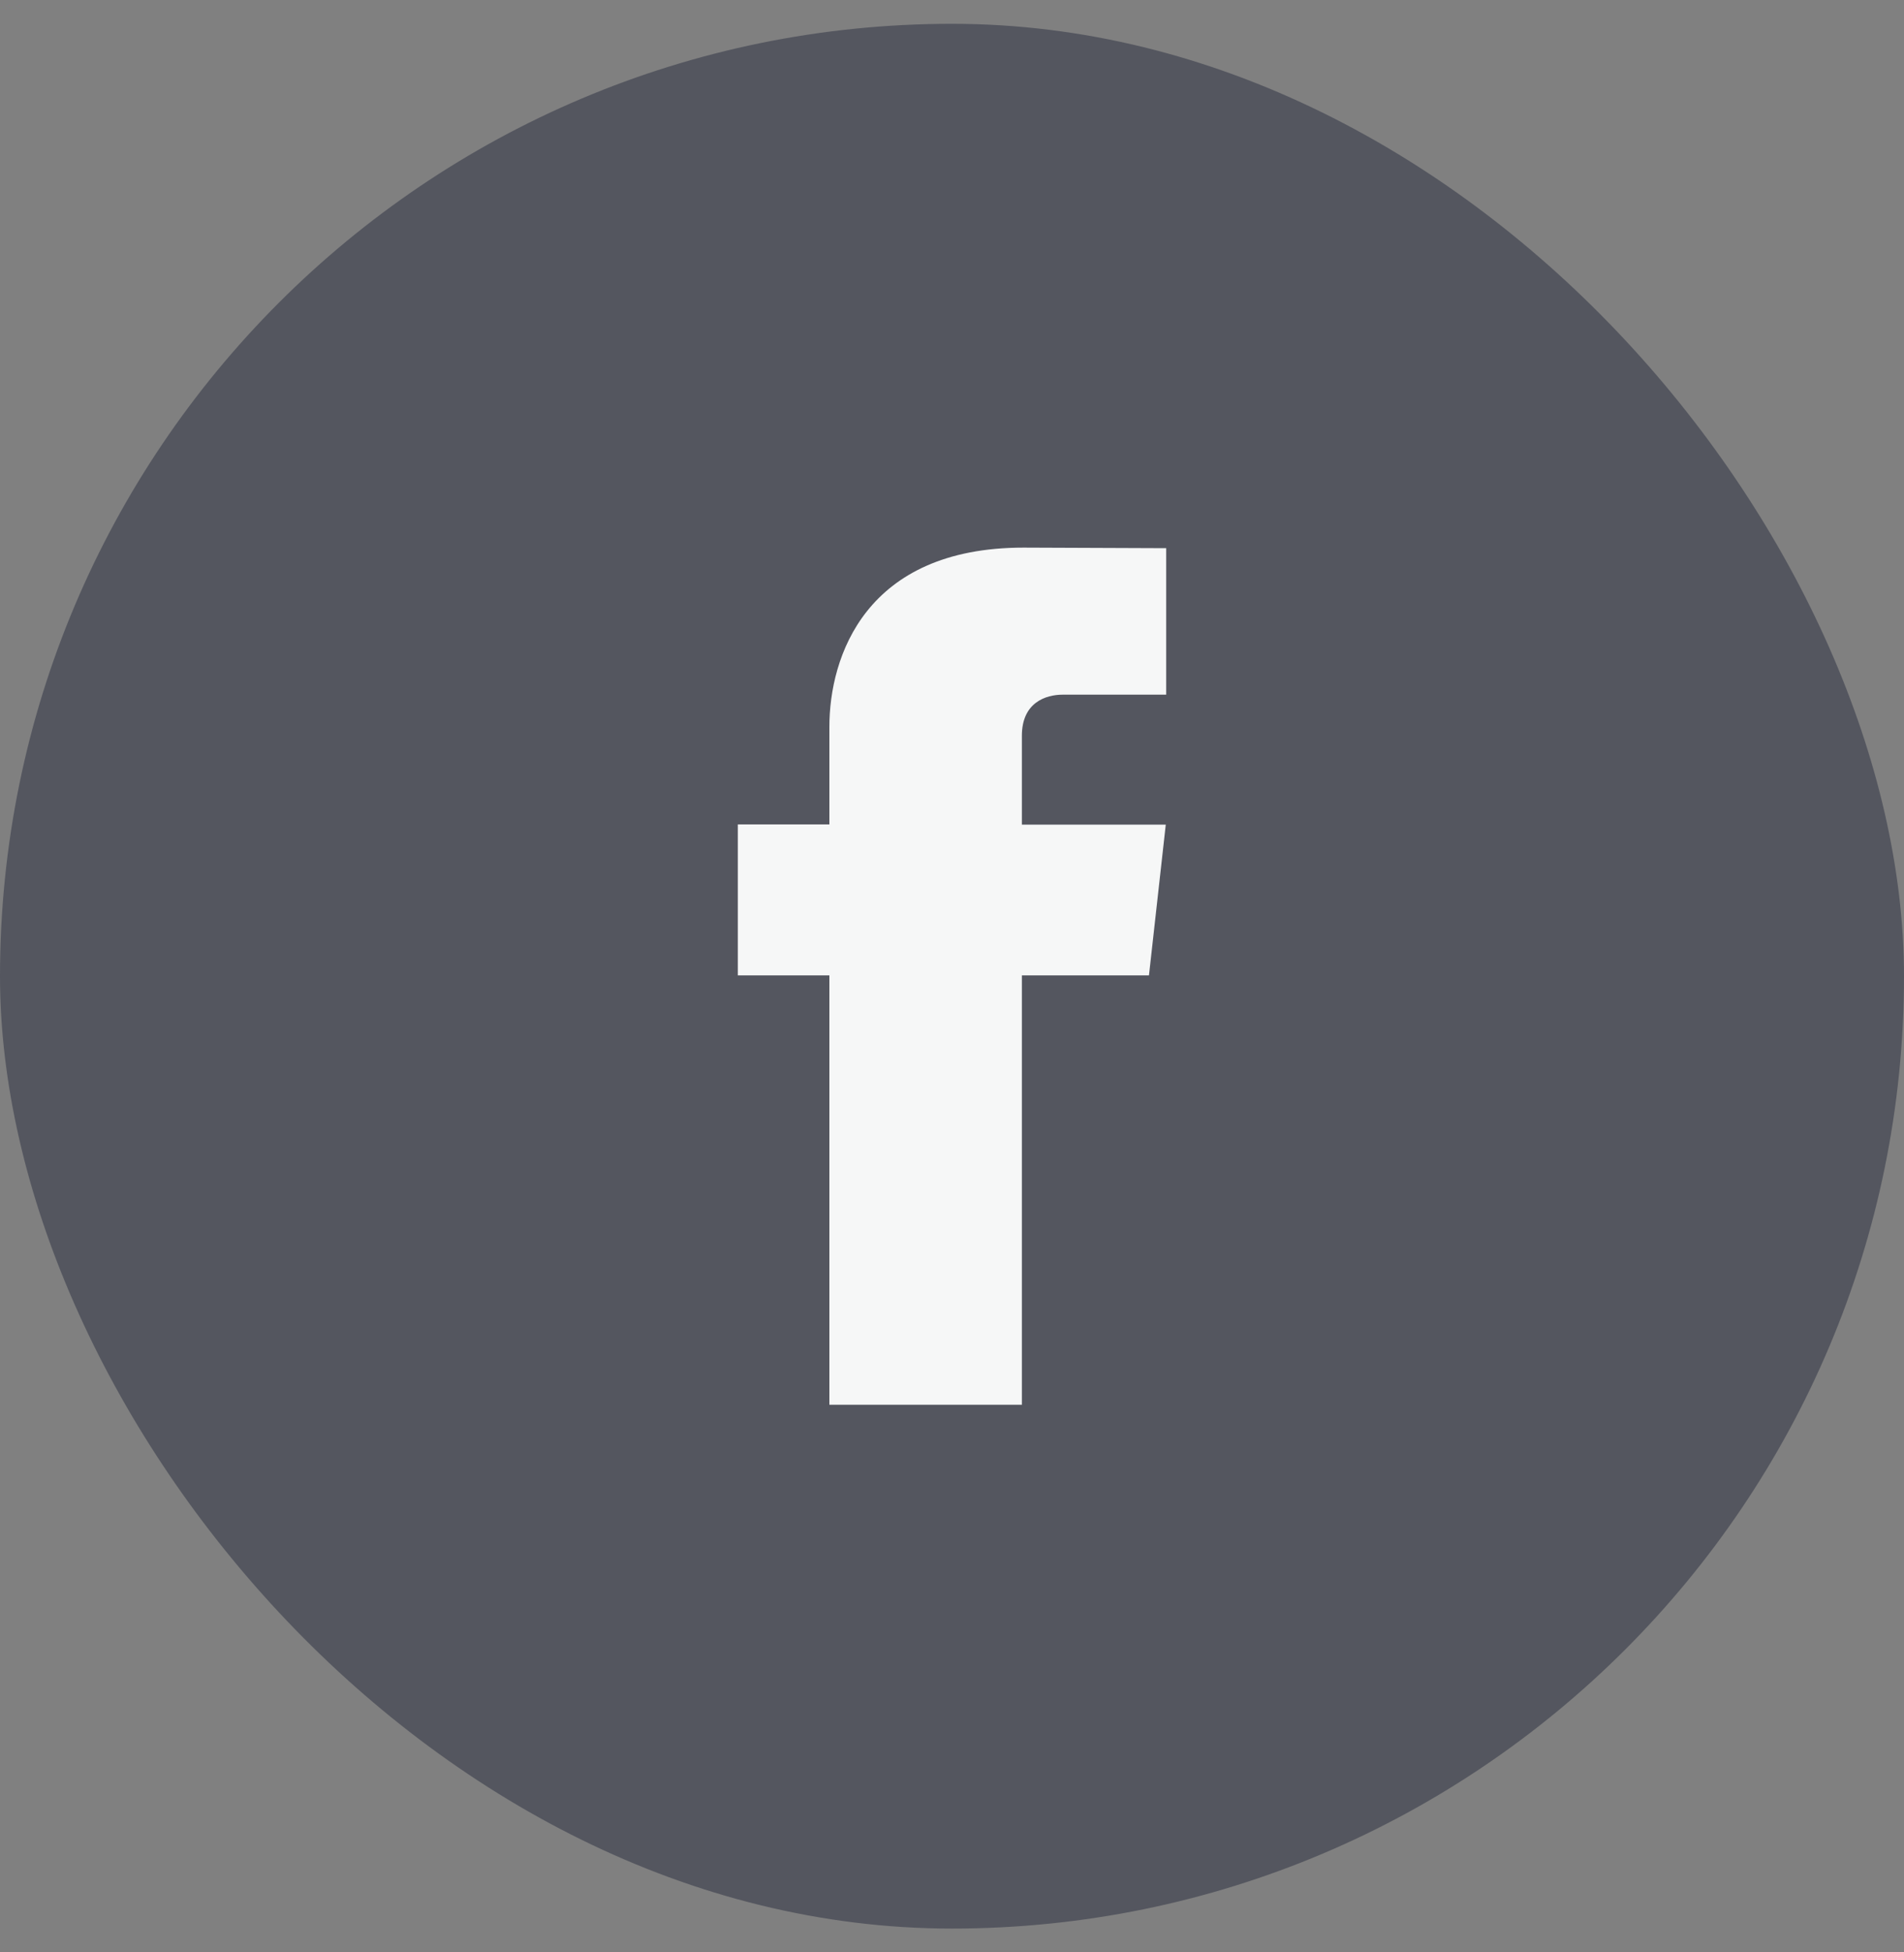
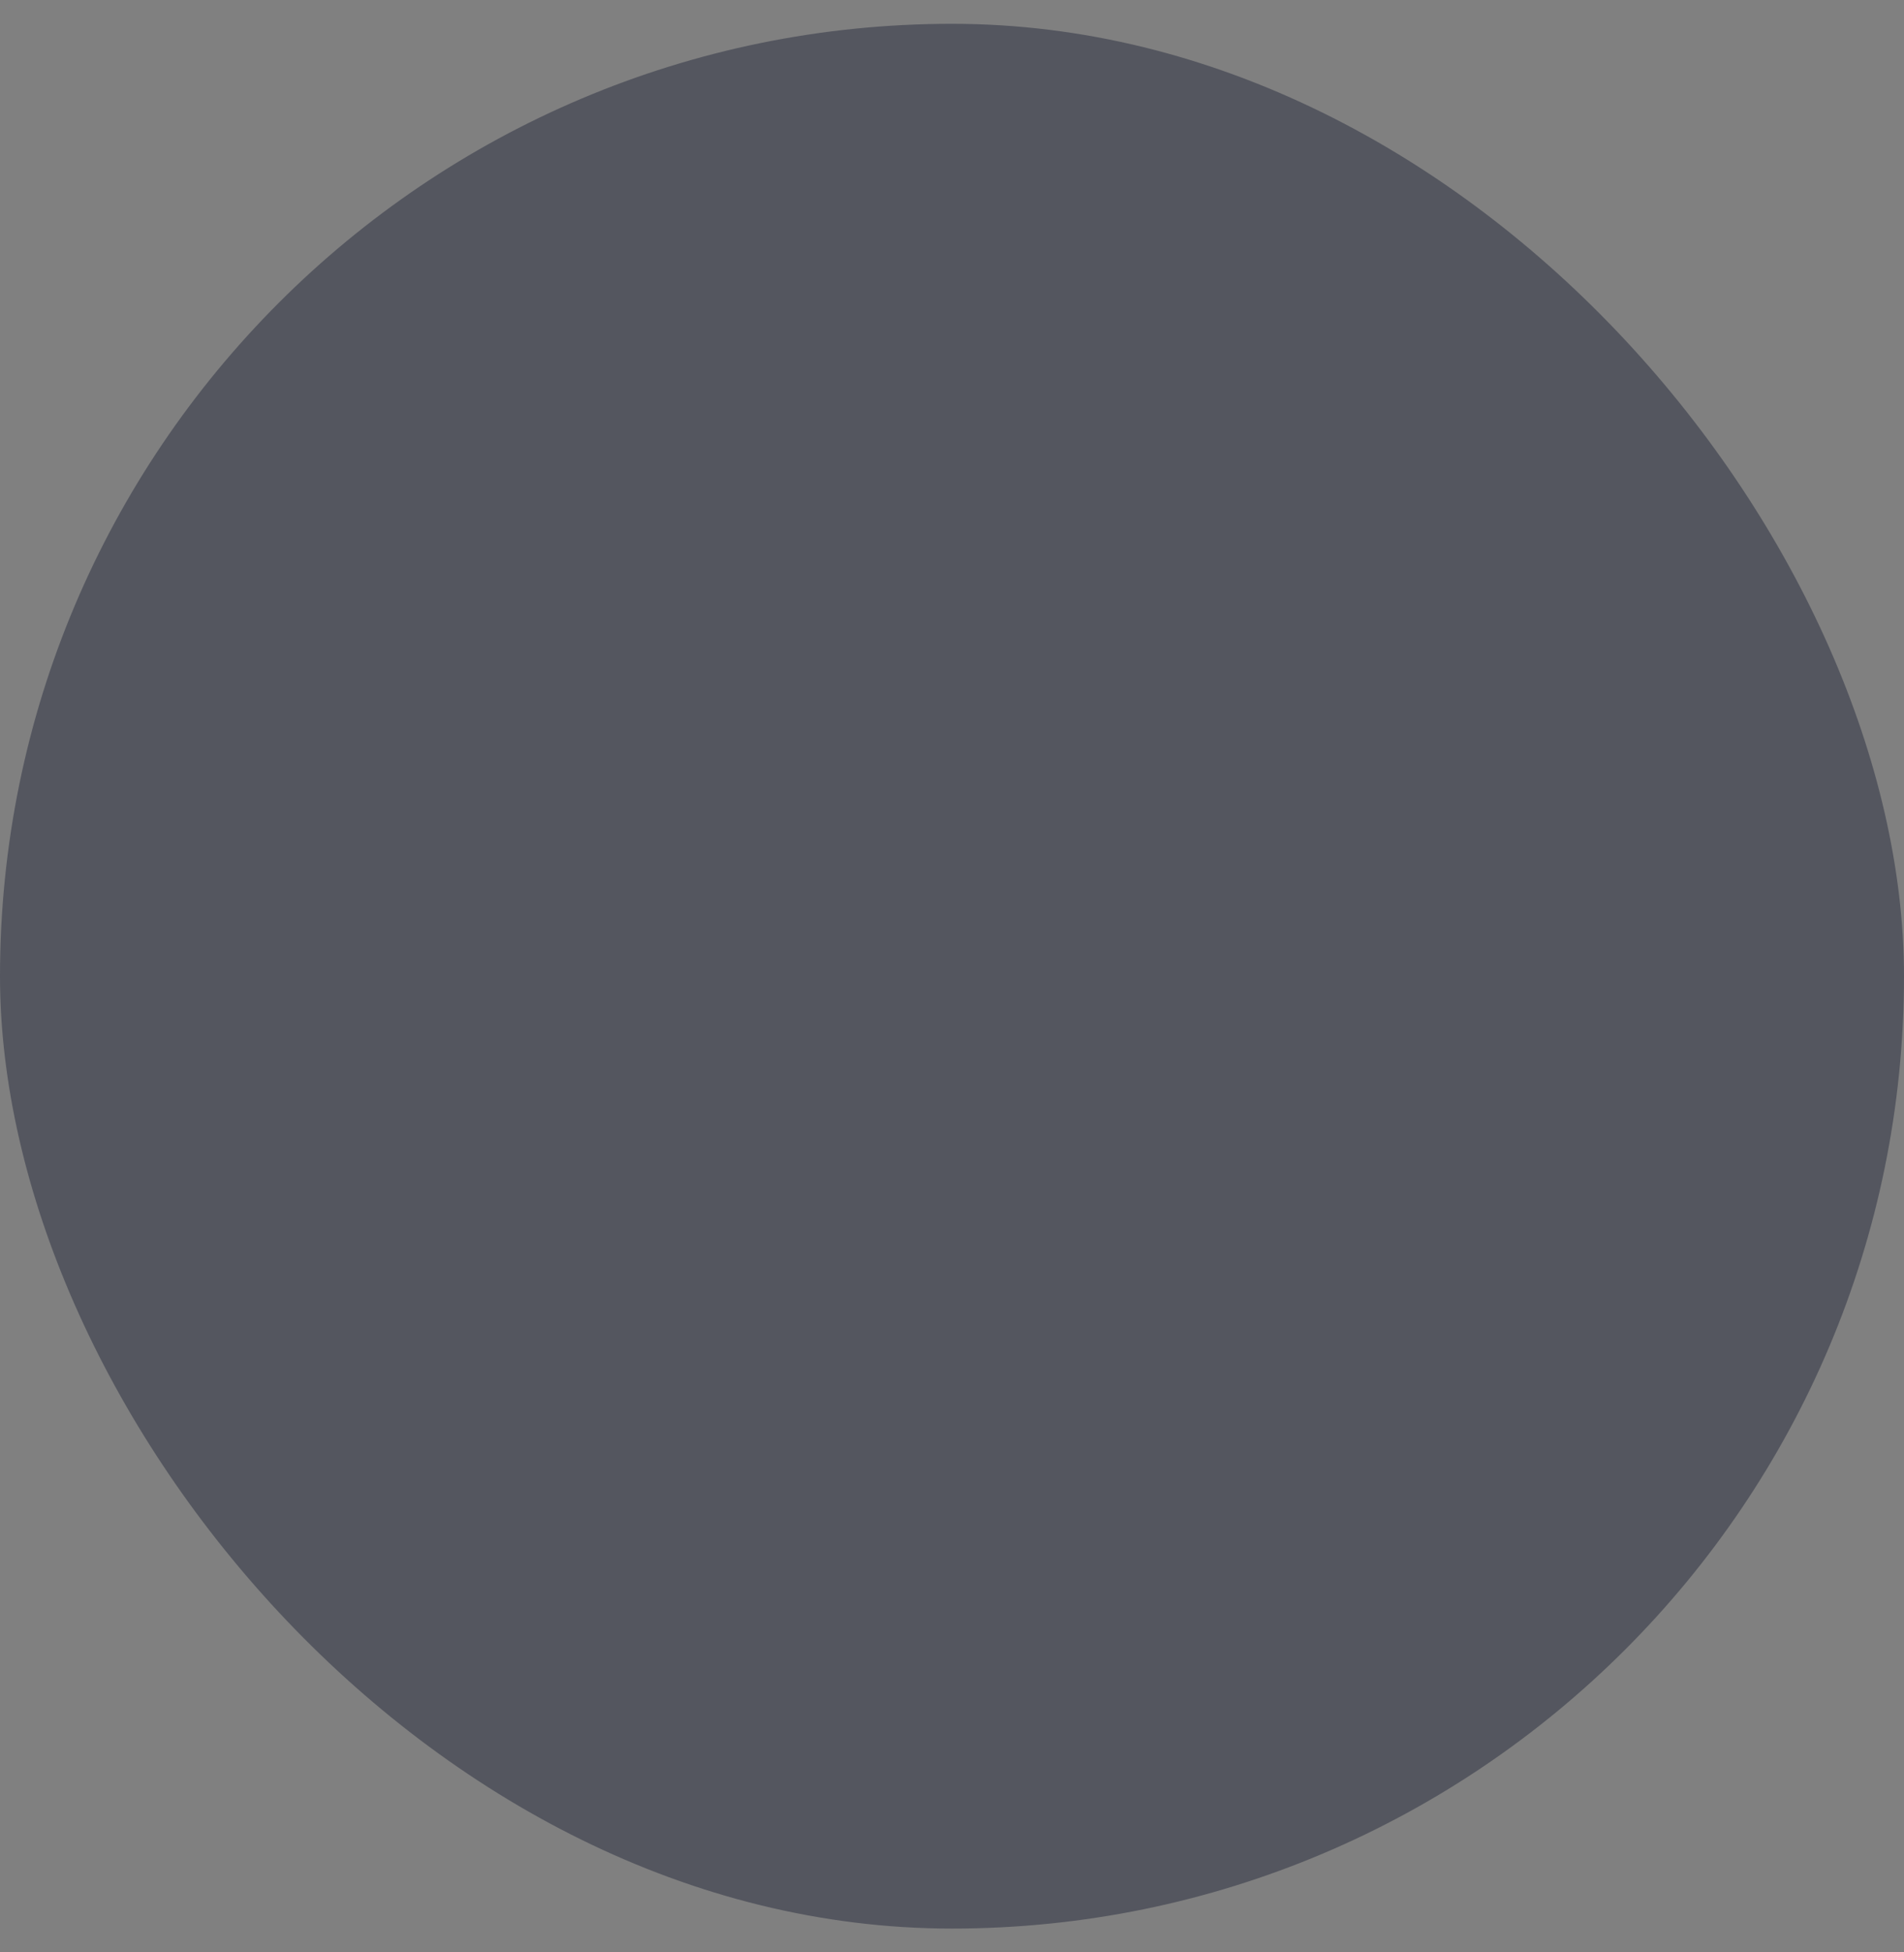
<svg xmlns="http://www.w3.org/2000/svg" width="40" height="41" viewBox="0 0 40 41" fill="none">
  <rect x="0" y="0" width="40" height="41" fill="#808080" stroke="none" />
  <rect y="0.5" width="40" height="40" rx="20" fill="#54565F" />
-   <path d="M24.138 20.483H21.468V29.5H17.424V20.483H15.5V17.313H17.424V15.263C17.424 13.796 18.179 11.5 21.504 11.5L24.5 11.512V14.588H22.326C21.97 14.588 21.468 14.752 21.468 15.451V17.317H24.491L24.138 20.483Z" fill="#F6F7F7" />
</svg>